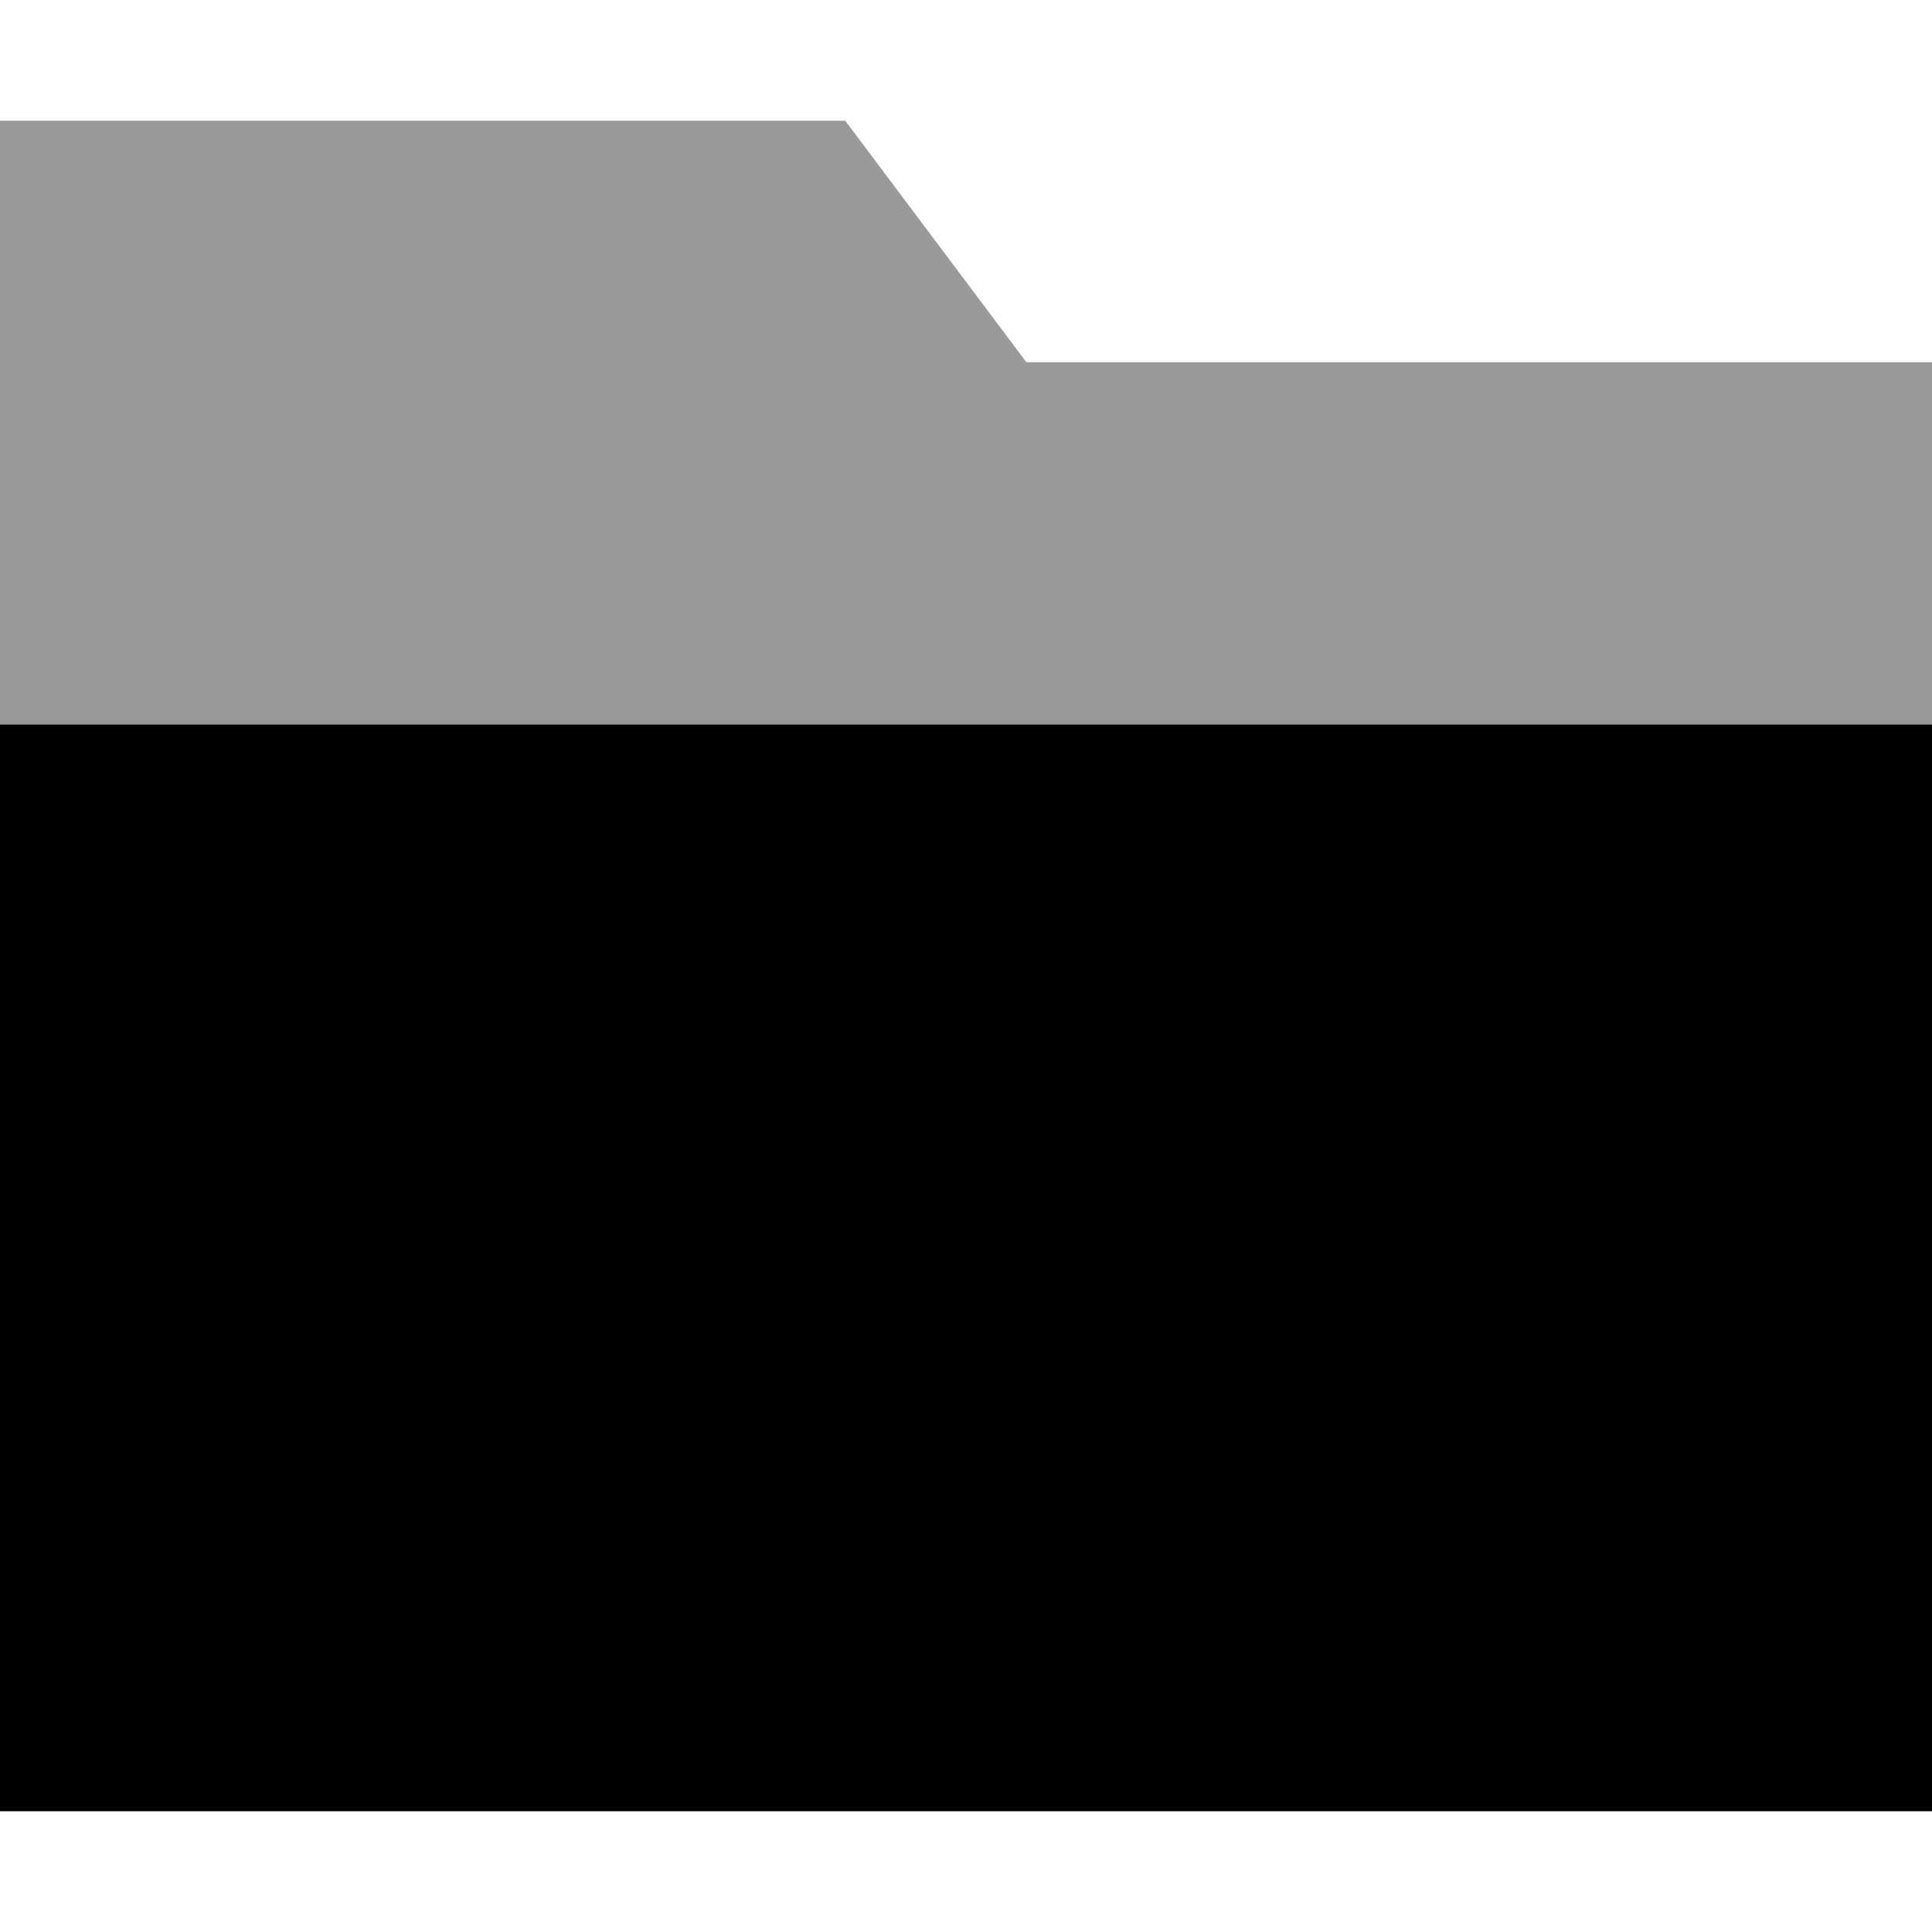
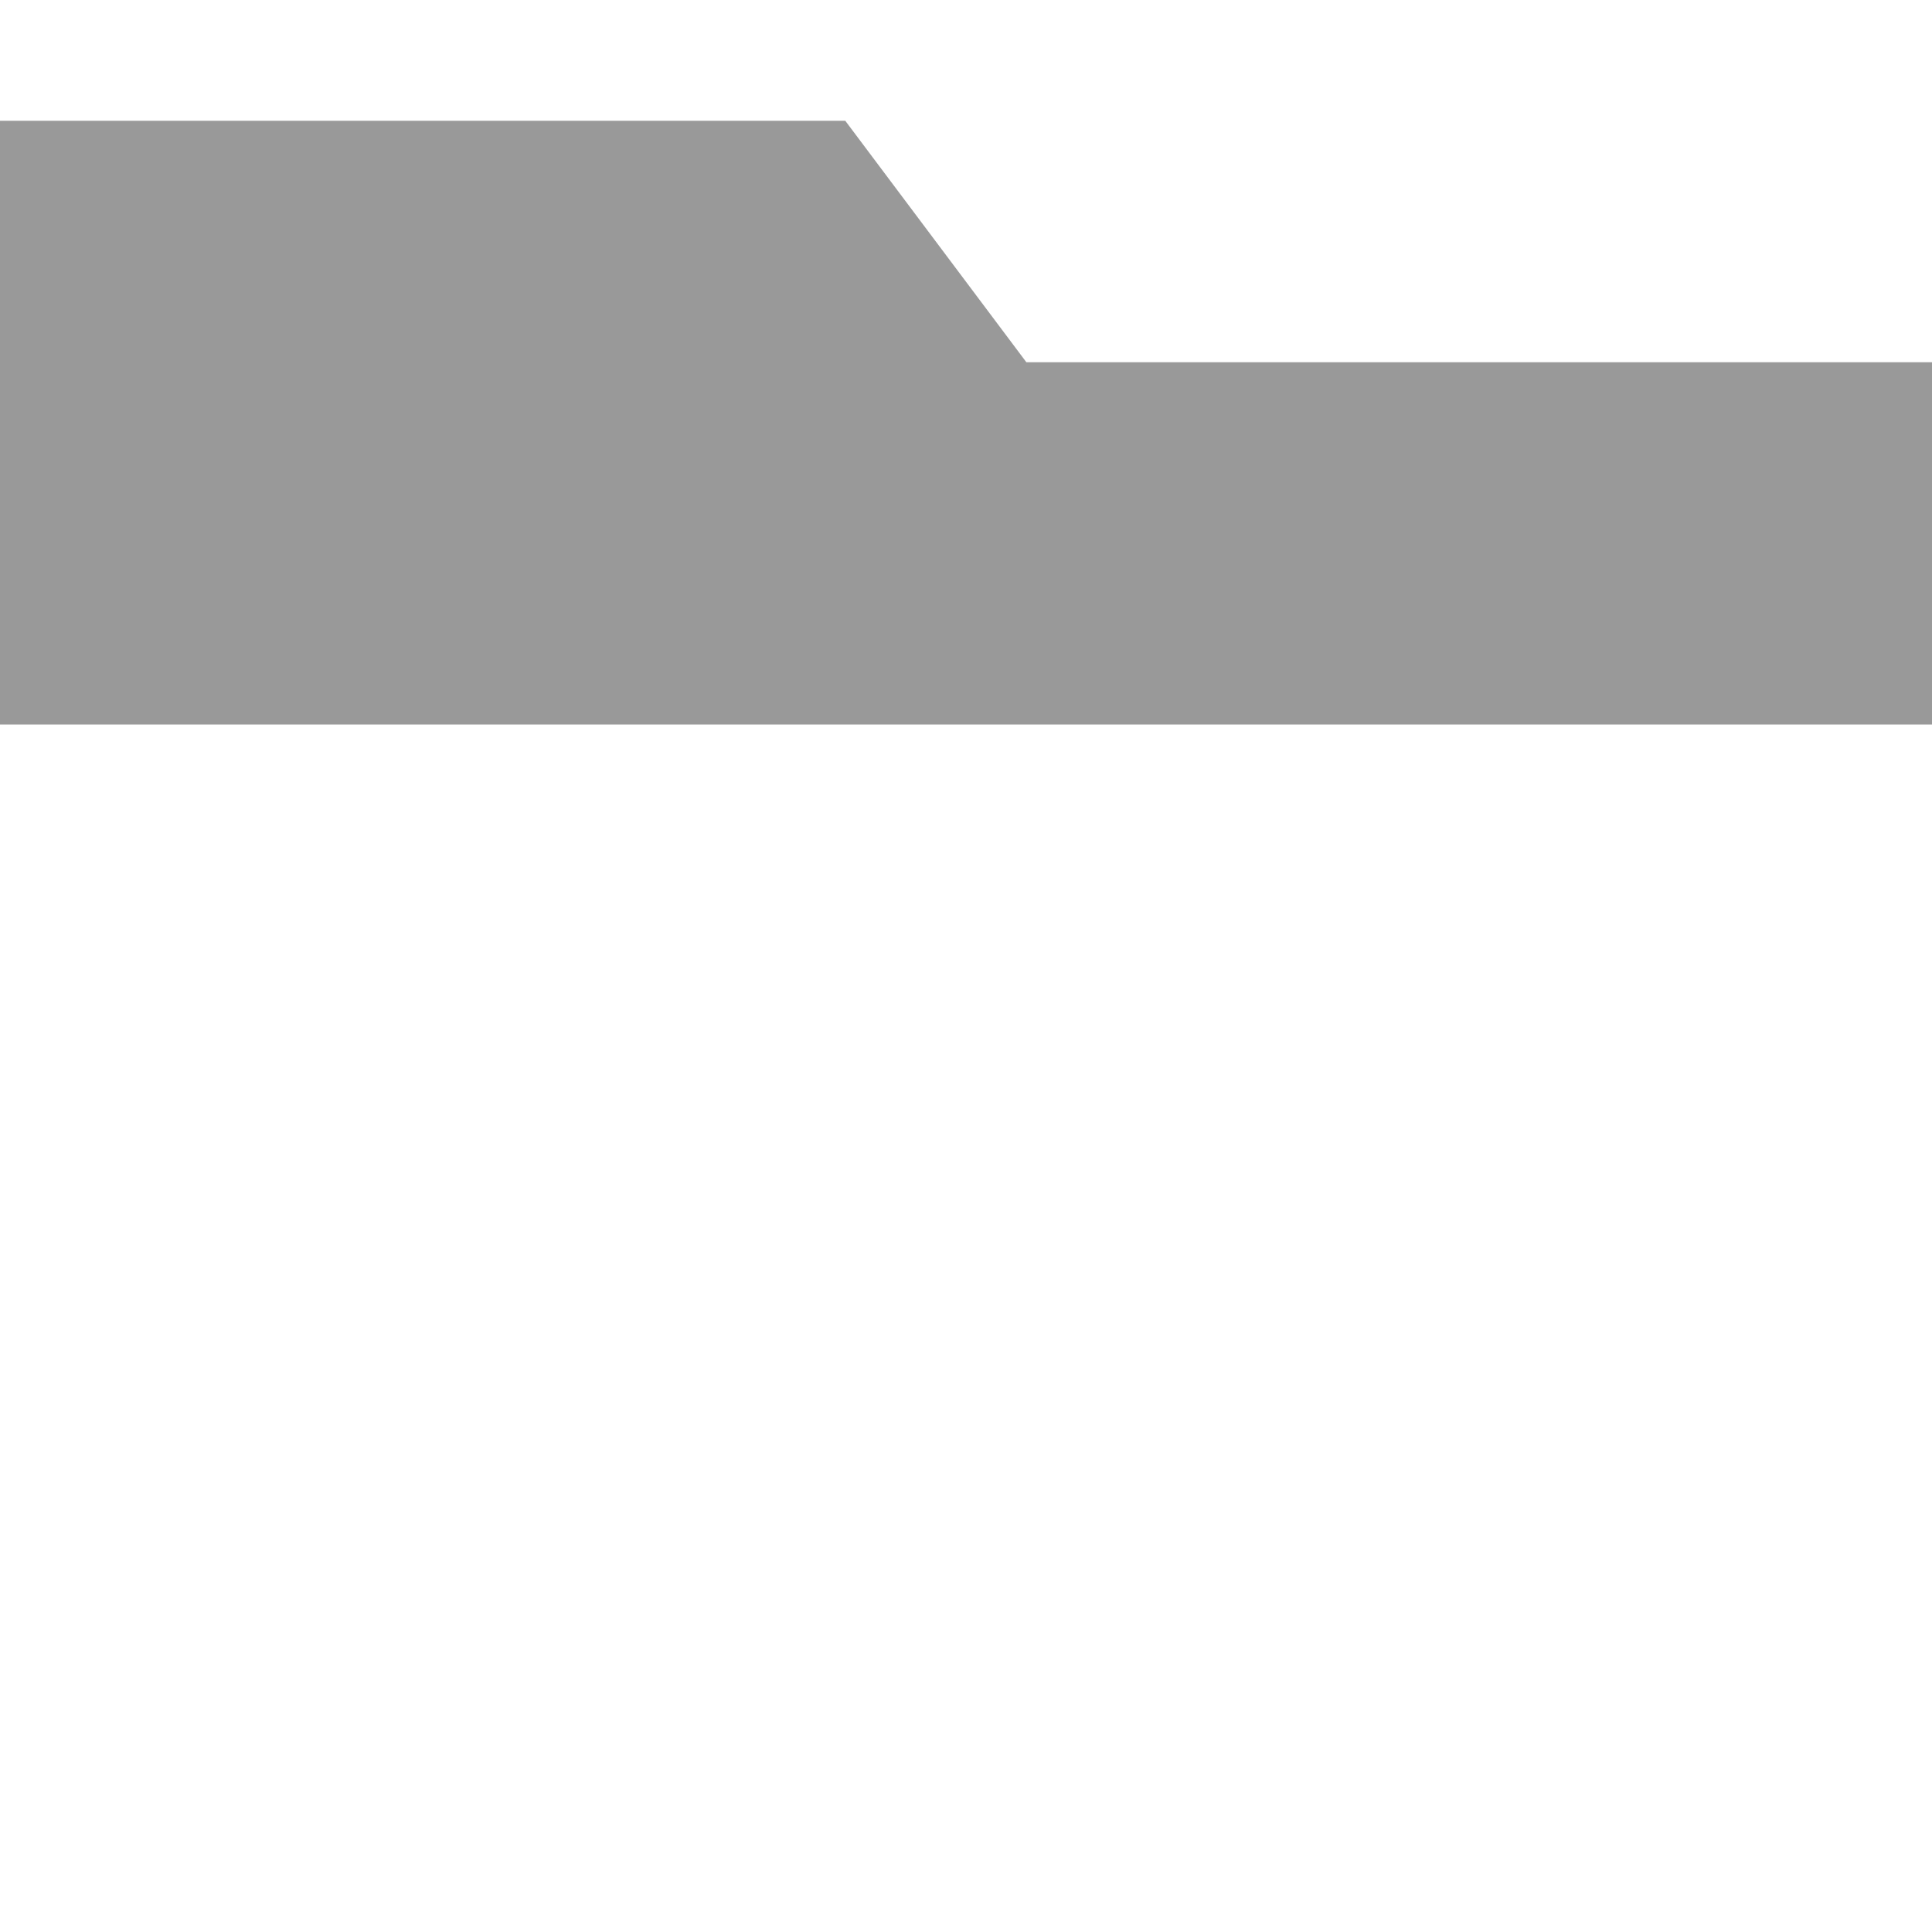
<svg xmlns="http://www.w3.org/2000/svg" viewBox="0 0 512 512">
  <defs>
    <style>.fa-secondary{opacity:.4}</style>
  </defs>
  <path class="fa-secondary" d="M0 32L0 192l512 0 0-96L272 96 224 32 0 32z" />
-   <path class="fa-primary" d="M0 192L0 480l512 0 0-288L0 192z" />
</svg>